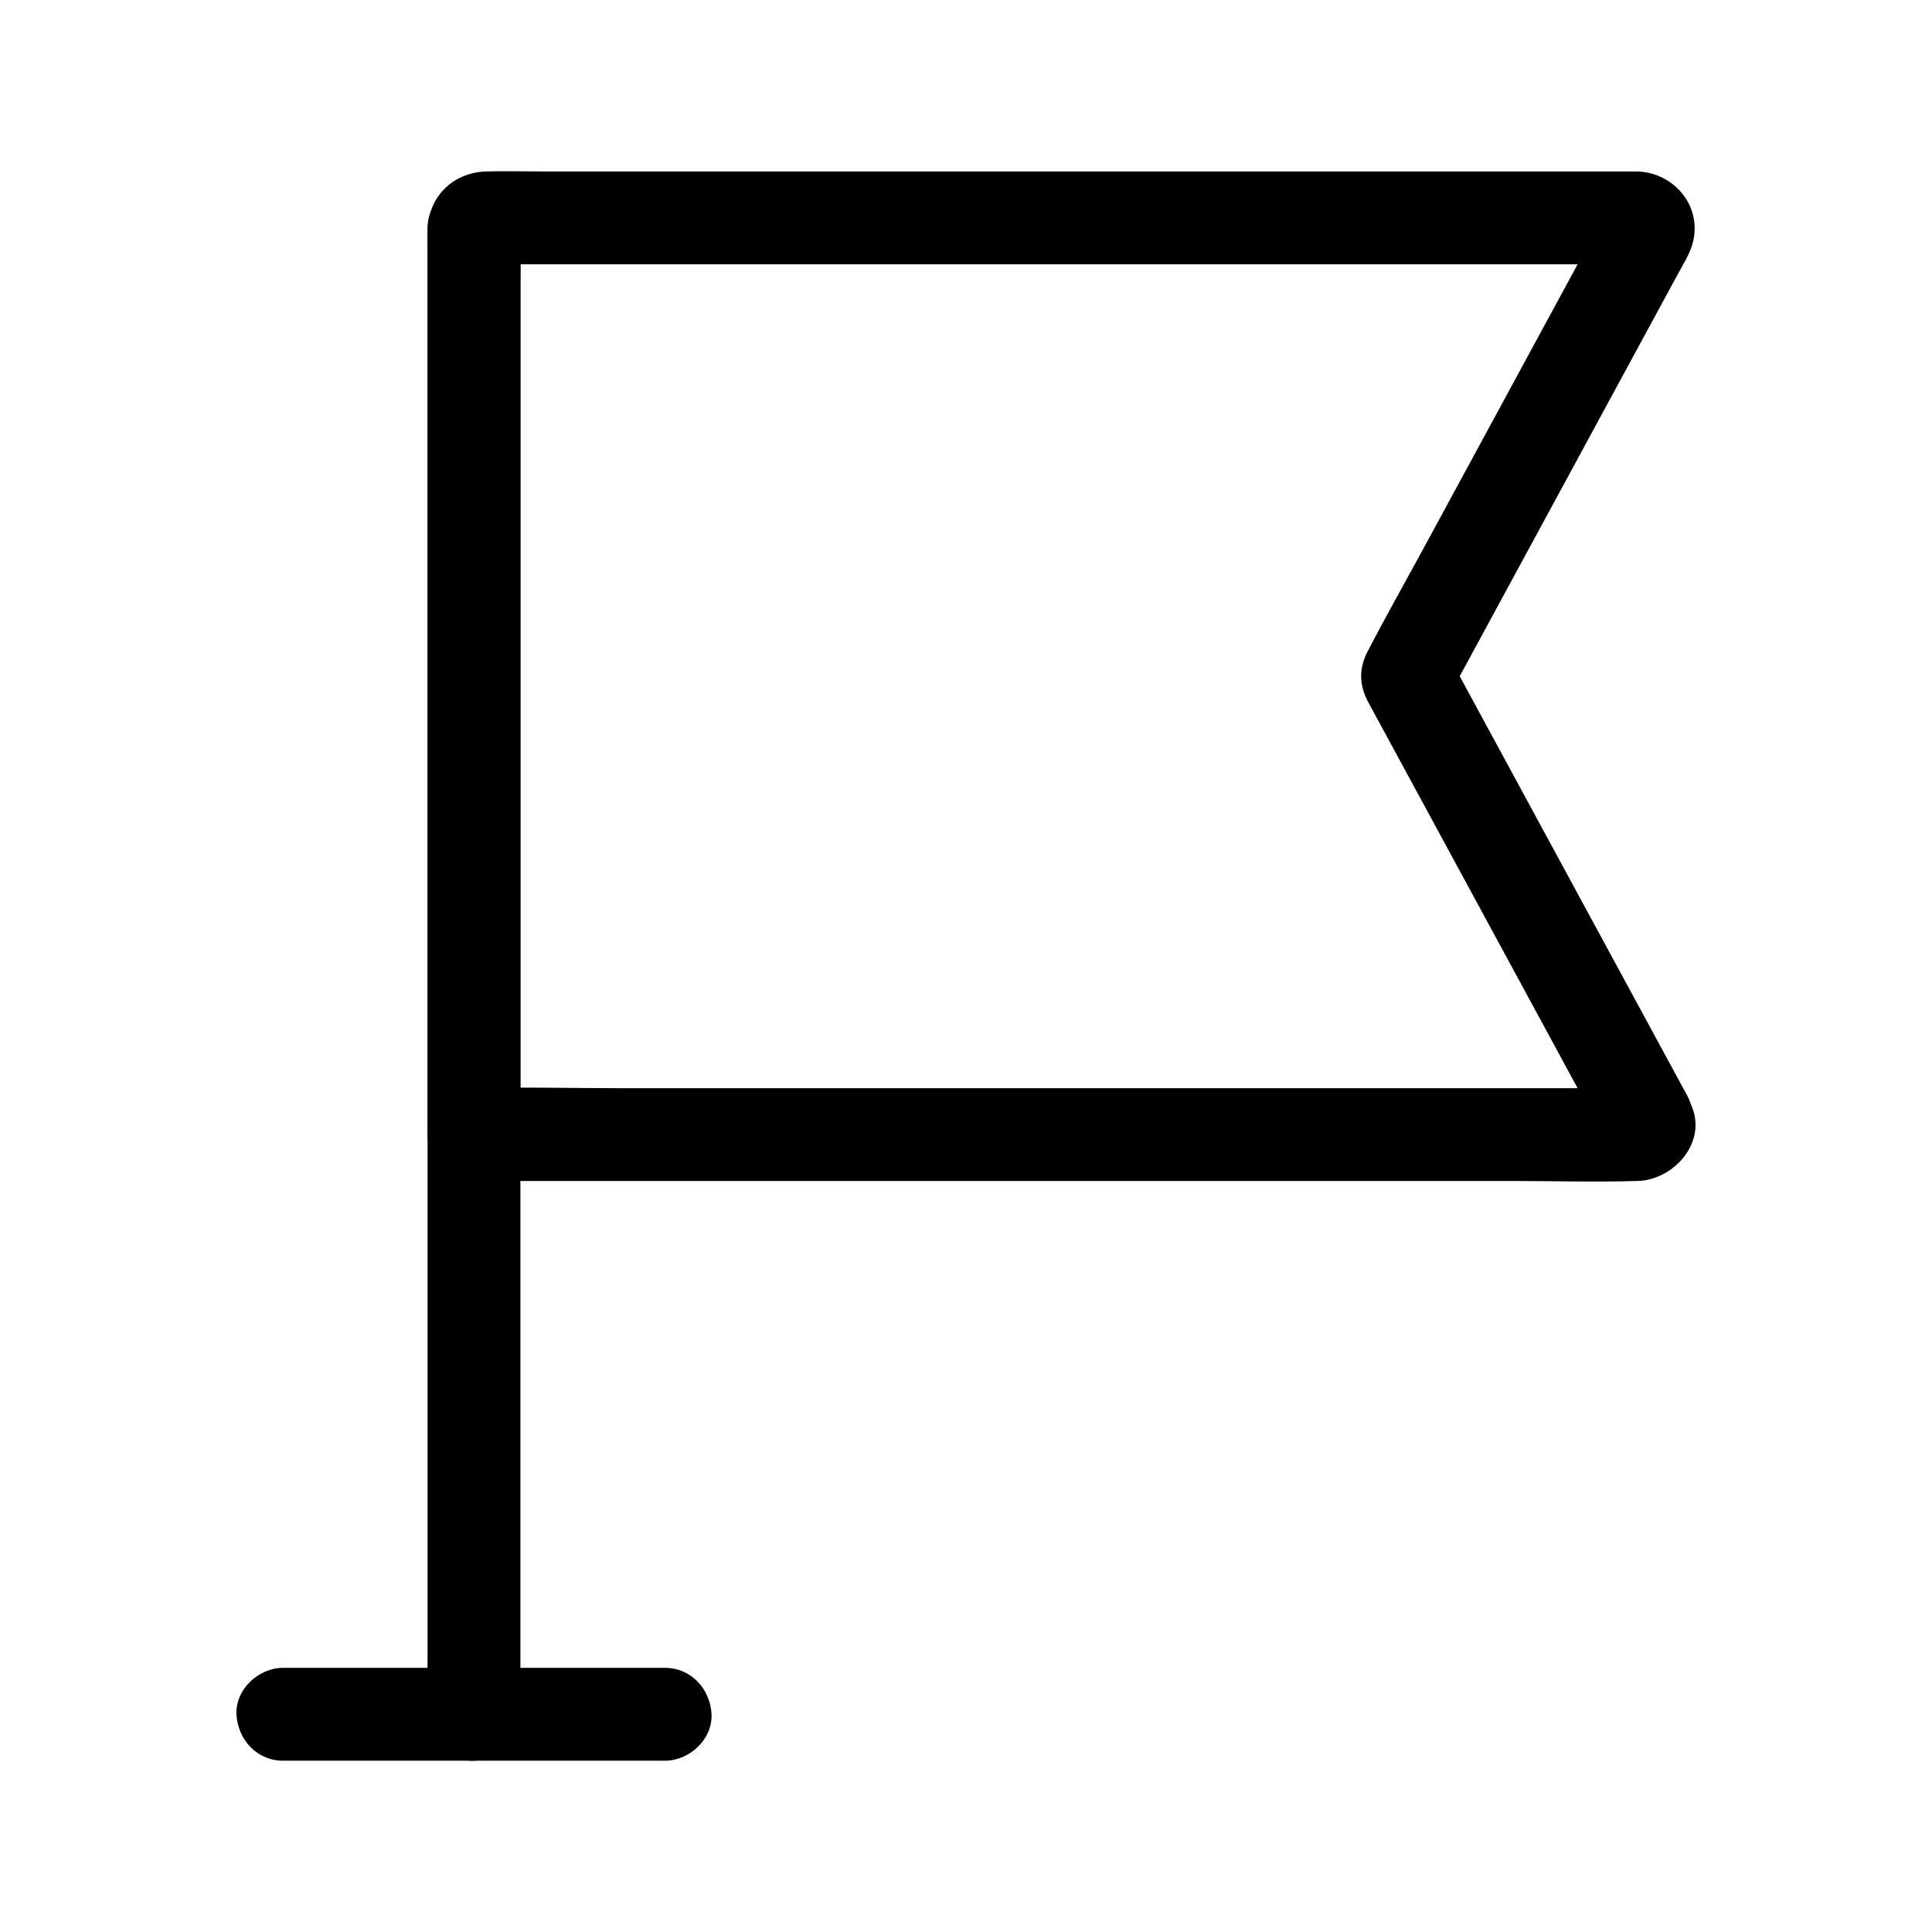
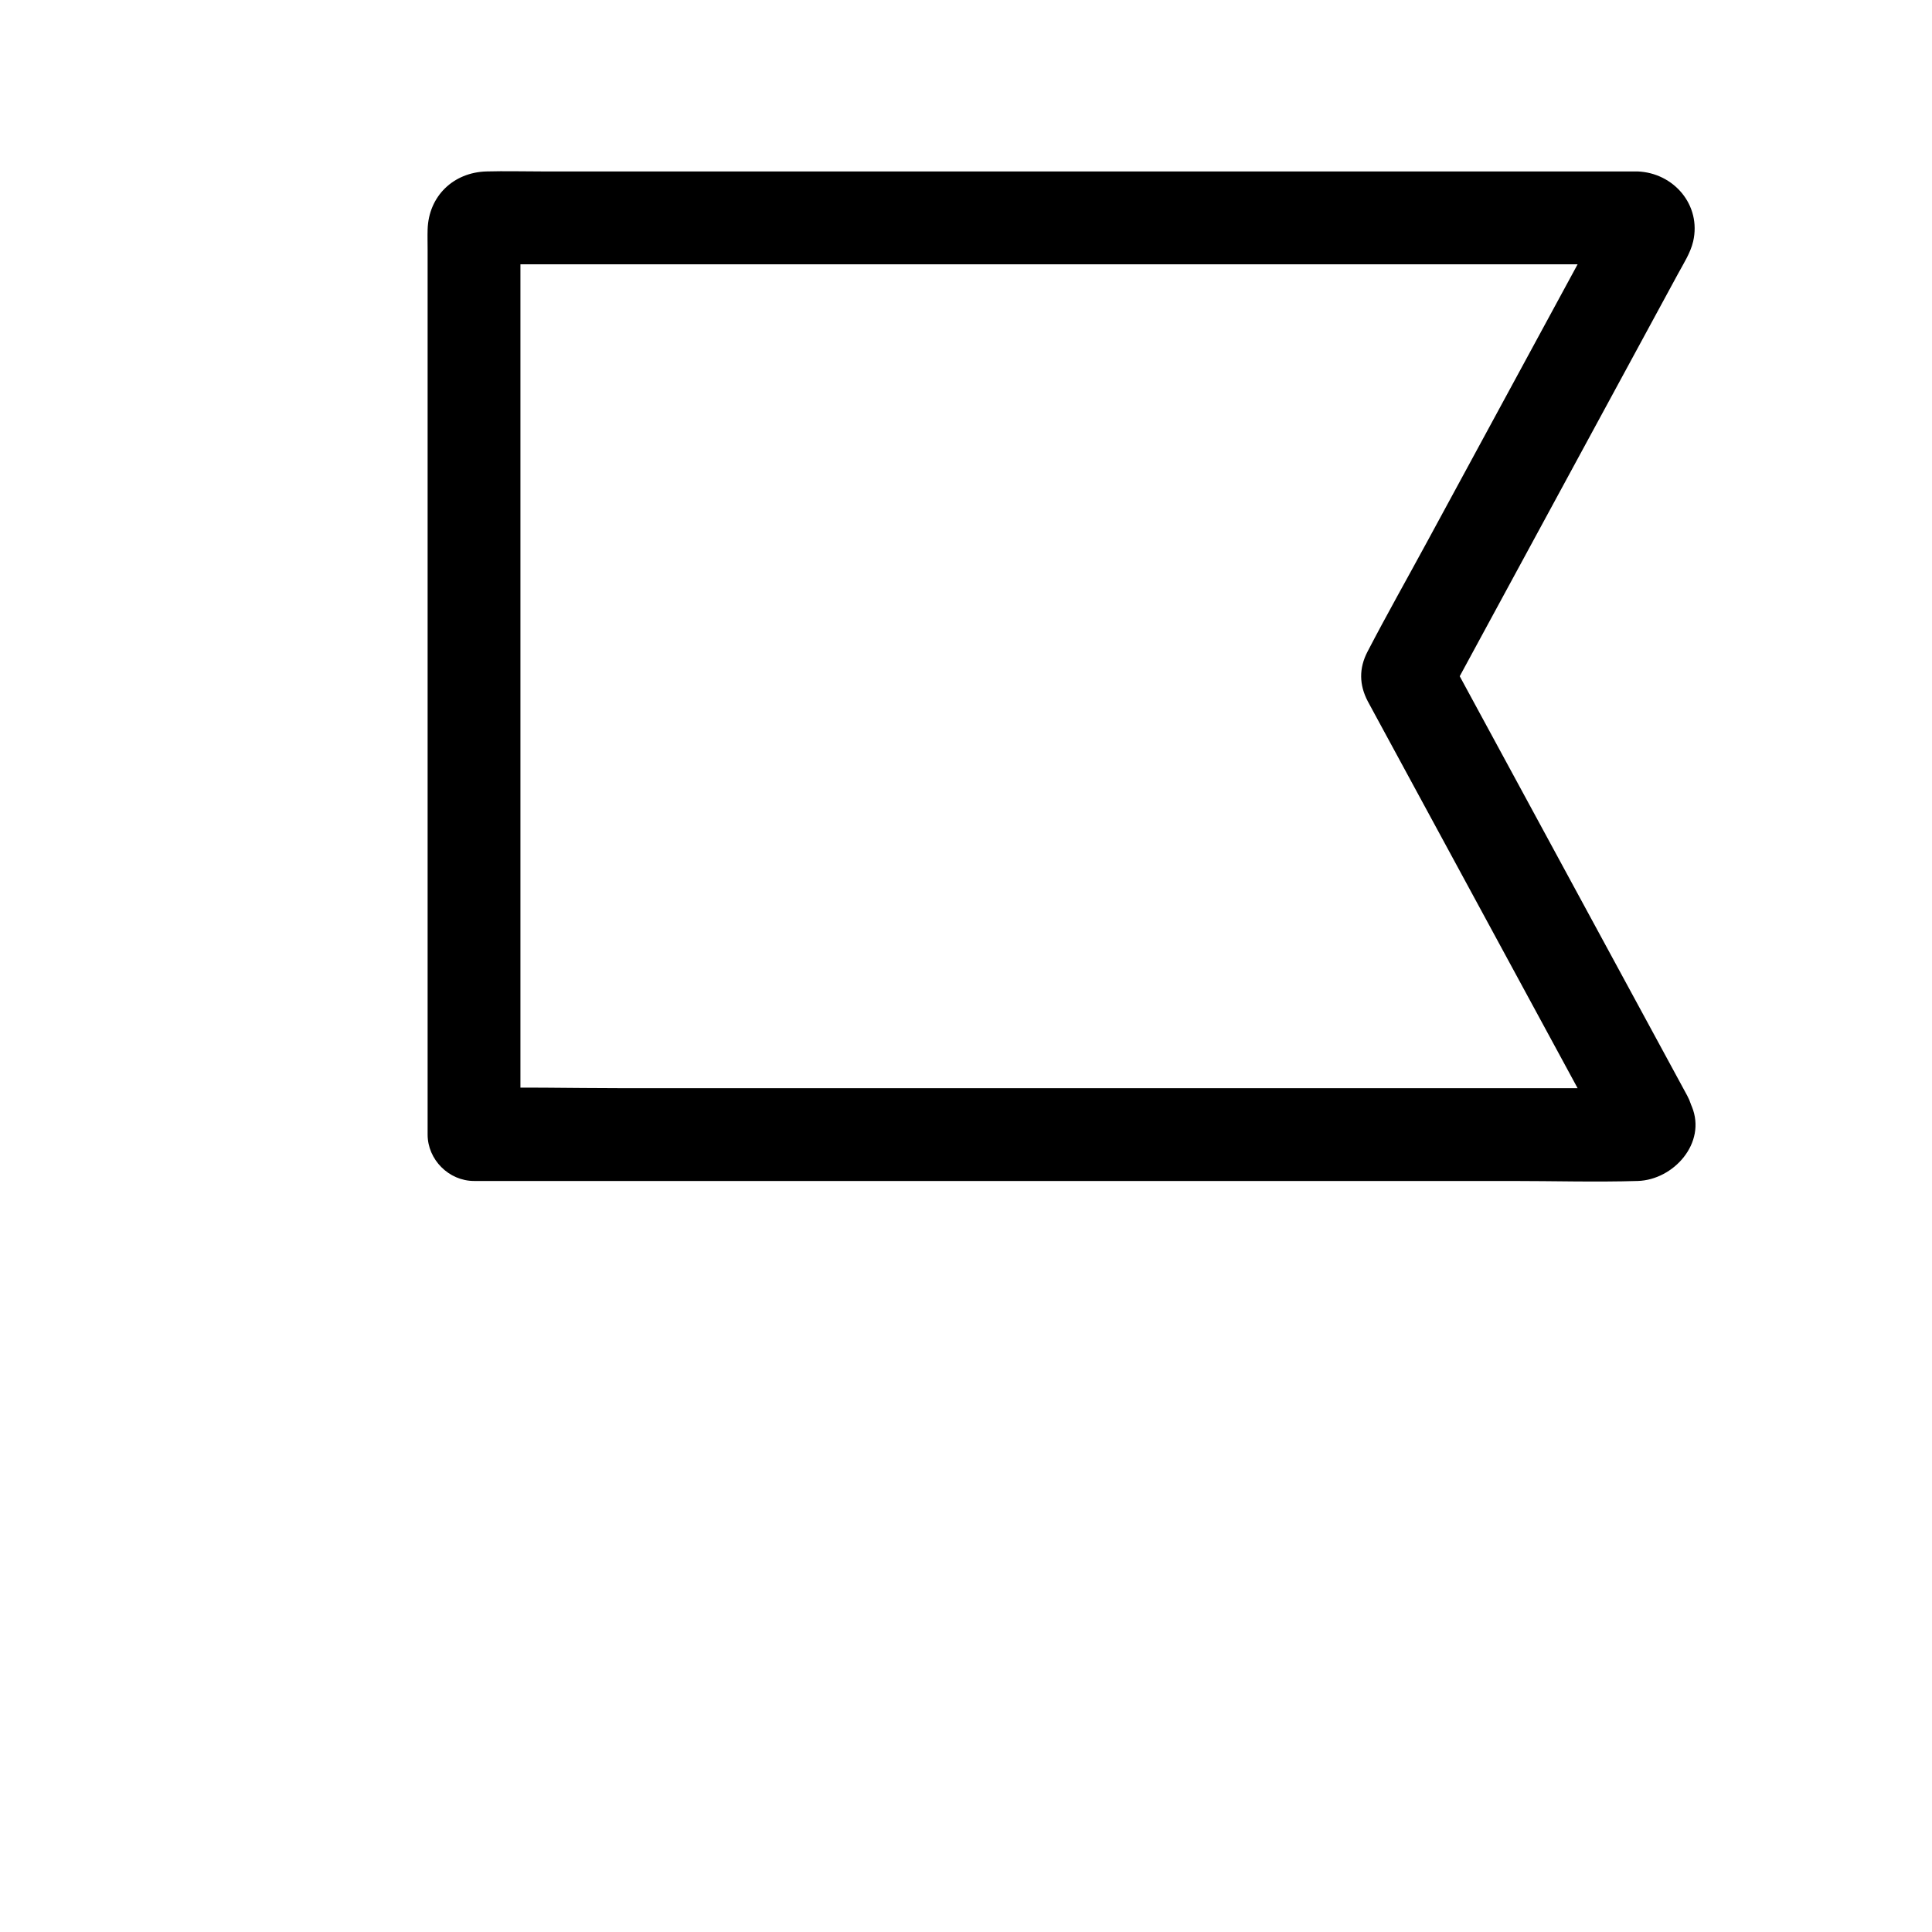
<svg xmlns="http://www.w3.org/2000/svg" fill="#000000" width="800px" height="800px" version="1.1" viewBox="144 144 512 512">
  <g>
    <path d="m568.65 443.83c0.078 0.191 0.152 0.379 0.23 0.57-1.082-6.781 1.977-10.785 9.188-12.02h-0.012-0.062c-0.113-0.004-0.227 0.004-0.336 0-0.496-0.023-1.004 0-1.504 0h-5.922-22.312-73.535-89.254-77.297c-12.543 0-25.133-0.336-37.668 0-0.184 0.004-0.363 0-0.547 0 4.098 4.098 8.203 8.203 12.301 12.301v-17.609-44.07-57.41-57.629-44.582-13.52c0-1.711 0.227-3.602 0-5.305 0.02 0.137-9.832 9.434-9.418 9.484 0.176 0.02 0.363-0.012 0.543 0 0.801 0.043 1.617 0 2.422 0h9.957 36.402 51.691 58.602 57.898 48.832 31.645c2.269 0 4.555 0.098 6.824 0 0.195-0.012 0.41 0.023 0.605 0 0.043-0.004 0.09 0.004 0.129 0h0.02s-8.23-4.727-8.234-4.727c-0.316-2.43-0.633-4.859-0.949-7.293 1.082-2.336 1.418-3.125 1.004-2.367-0.418 0.645-0.742 1.371-1.113 2.047-6.344 11.695-12.684 23.387-19.027 35.078-9.176 16.914-18.352 33.836-27.527 50.75-5.269 9.719-10.723 19.363-15.824 29.172-2.293 4.41-2.211 8.789 0.074 13.152 0.625 1.191 1.285 2.367 1.922 3.547 2.82 5.195 5.633 10.387 8.453 15.582 8.898 16.41 17.801 32.816 26.699 49.227 7.57 13.957 15.145 27.918 22.711 41.871 1.211 2.231 2.414 4.457 3.625 6.68 3.07 5.664 11.371 7.93 16.828 4.414 5.746-3.703 7.699-10.77 4.414-16.828-7.184-13.246-14.367-26.488-21.555-39.734-11.434-21.078-22.863-42.156-34.297-63.23-2.598-4.793-5.199-9.586-7.797-14.383v12.418c3.344-6.164 6.691-12.336 10.031-18.5 7.379-13.609 14.762-27.219 22.145-40.828 7.293-13.445 14.582-26.895 21.879-40.336 2.371-4.367 4.742-8.742 7.113-13.113 1.477-2.727 3.359-5.629 4.059-8.66 2.215-9.637-5.144-18.188-14.754-18.547-0.402-0.016-0.812 0-1.215 0h-6.242-25.516-38.543-46.781-50.383-48.594-42.352-30.793c-4.856 0-9.73-0.133-14.586 0-8.781 0.234-15.363 6.527-15.625 15.406-0.055 1.777 0 3.559 0 5.332v26.934 42.309 49.359 48.926 40.109 23.66 3.199c0 6.648 5.633 12.301 12.301 12.301h31.699 75.738 90.73 76.672c11.168 0 22.402 0.336 33.562 0 9.445-0.281 18.293-10.016 14.344-19.691-1.258-3.09-2.656-5.598-5.652-7.352-2.637-1.543-6.523-2.195-9.477-1.238-5.723 1.863-11.191 8.762-8.59 15.145z" />
-     <path d="m257.31 204.54v10.566 28.605 42.473 51.598 56.508 57.289 53.195 45.152 32.336c0 5.125-0.078 10.262 0 15.391 0.004 0.215 0 0.438 0 0.656 0 6.434 5.656 12.594 12.301 12.301 6.668-0.301 12.301-5.402 12.301-12.301v-10.566-28.605-42.473-51.598-56.508-57.289-53.195-45.152-32.336c0-5.125 0.078-10.262 0-15.391-0.004-0.215 0-0.438 0-0.656 0-6.434-5.656-12.594-12.301-12.301-6.668 0.297-12.301 5.402-12.301 12.301z" />
-     <path d="m320.26 586h-34.199-54.535-12.555c-6.434 0-12.594 5.656-12.301 12.301 0.301 6.668 5.402 12.301 12.301 12.301h34.199 54.535 12.555c6.434 0 12.594-5.656 12.301-12.301-0.305-6.668-5.41-12.301-12.301-12.301z" />
  </g>
</svg>